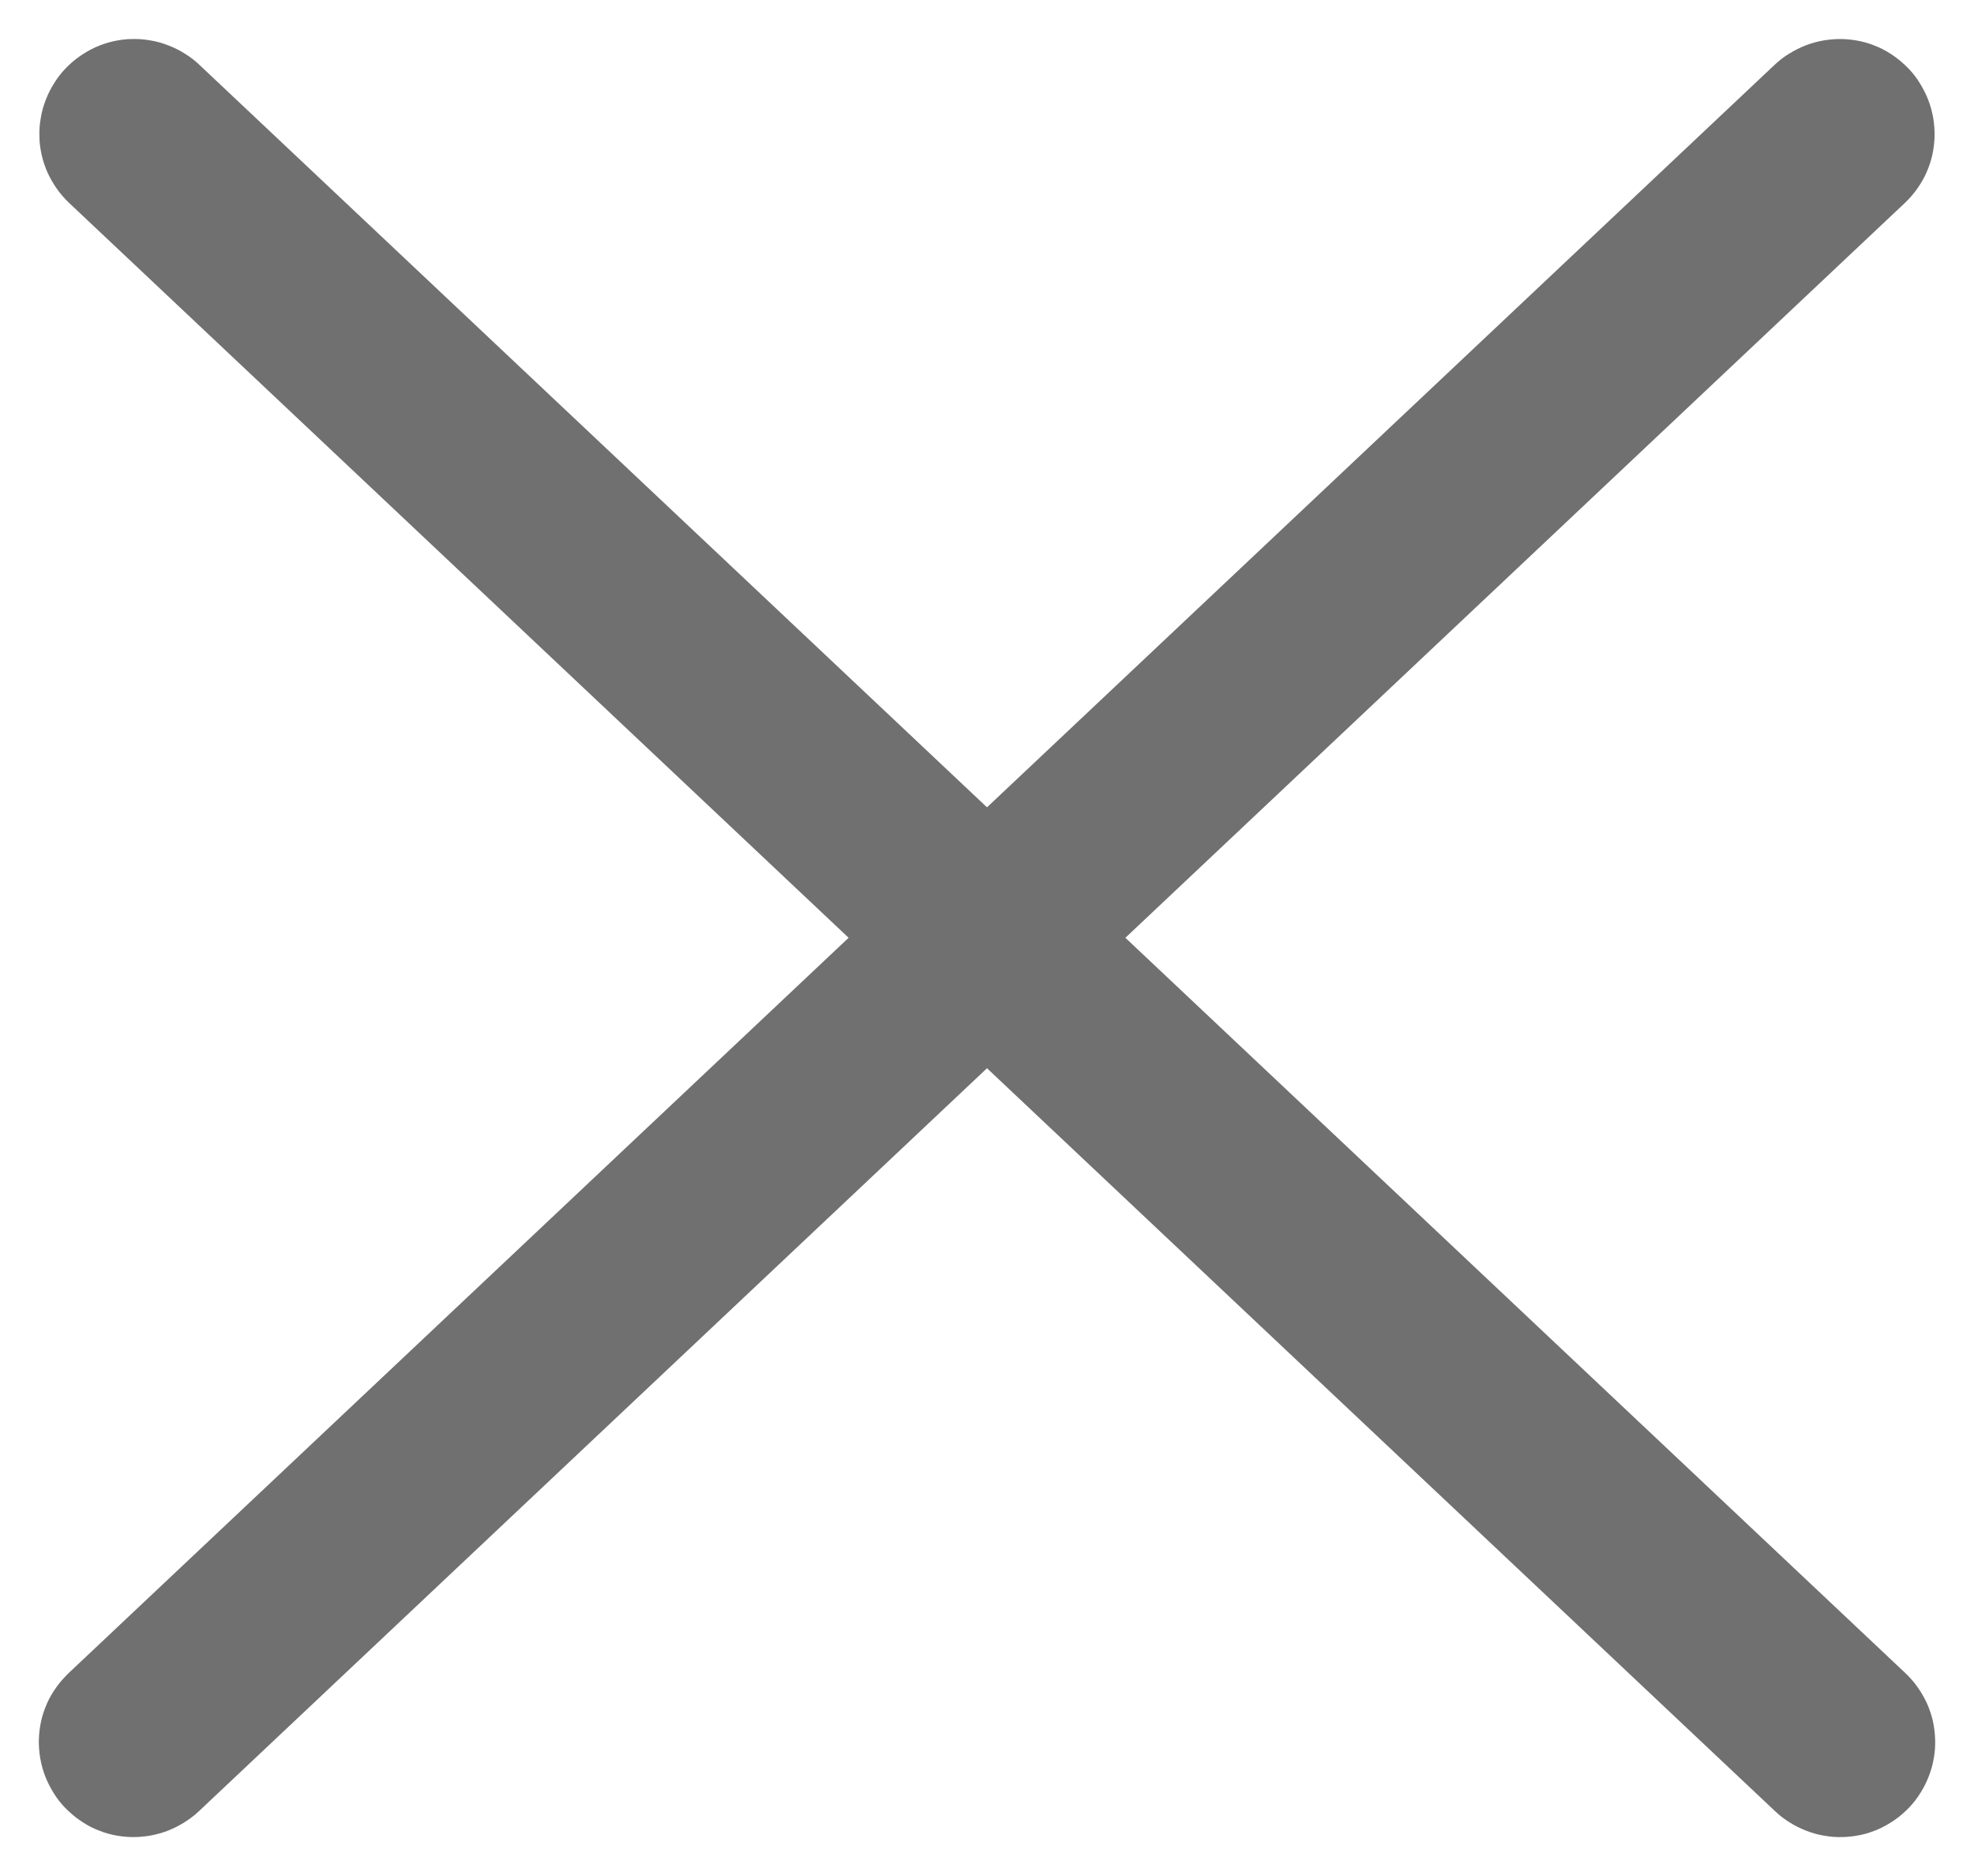
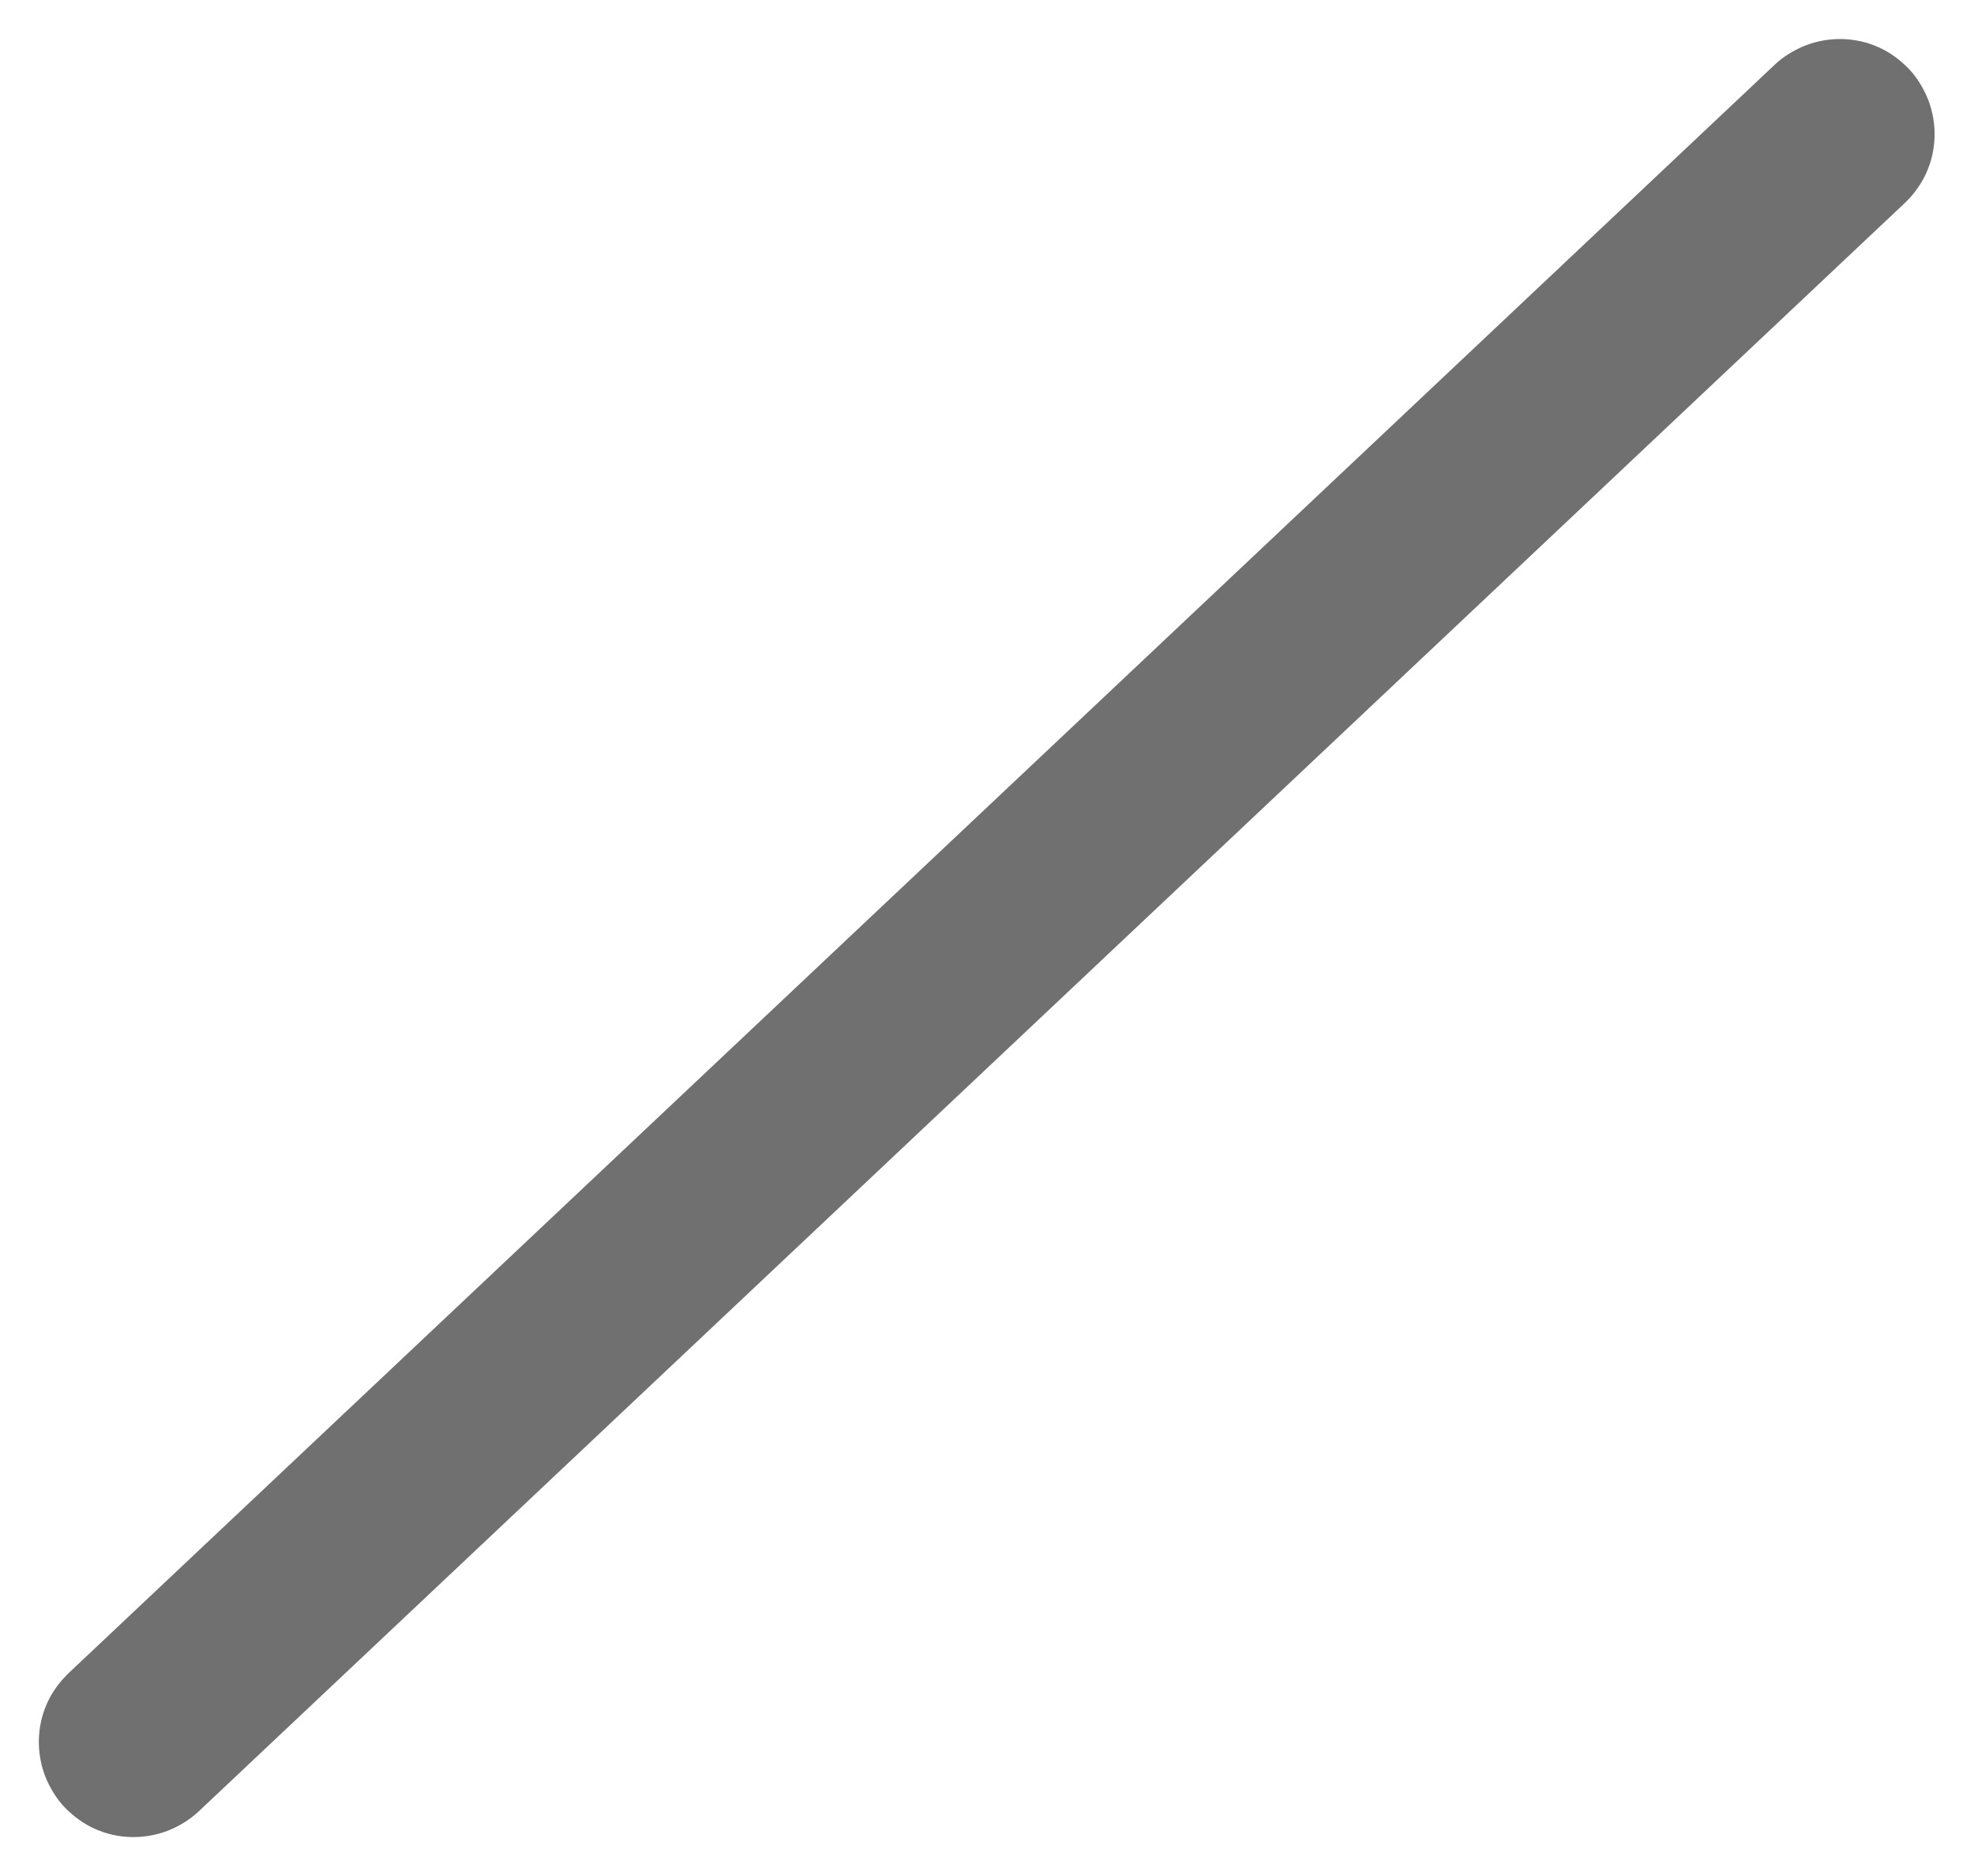
<svg xmlns="http://www.w3.org/2000/svg" width="10.414" height="9.899" viewBox="0 0 10.414 9.899" fill="none">
  <g opacity="1" transform="translate(0.707 0.449)  rotate(0)">
    <path id="直线 4950" style="fill:#707070; opacity:1;" d="M9.343,0.621l-9,8.485c-0.024,0.023 -0.05,0.042 -0.078,0.06c-0.028,0.017 -0.057,0.032 -0.088,0.044c-0.031,0.012 -0.062,0.02 -0.095,0.026c-0.032,0.005 -0.065,0.008 -0.098,0.007c-0.033,-0.001 -0.065,-0.005 -0.097,-0.012c-0.032,-0.007 -0.063,-0.018 -0.093,-0.031c-0.03,-0.013 -0.058,-0.03 -0.085,-0.049c-0.027,-0.019 -0.051,-0.041 -0.074,-0.064c-0.023,-0.024 -0.043,-0.05 -0.06,-0.078c-0.017,-0.028 -0.032,-0.057 -0.044,-0.088c-0.012,-0.031 -0.02,-0.062 -0.026,-0.095c-0.005,-0.032 -0.008,-0.065 -0.007,-0.098c0.001,-0.033 0.005,-0.065 0.012,-0.097c0.007,-0.032 0.018,-0.063 0.031,-0.093c0.013,-0.03 0.03,-0.058 0.049,-0.085c0.019,-0.027 0.041,-0.051 0.064,-0.074l9,-8.485c0.024,-0.023 0.05,-0.043 0.078,-0.06c0.028,-0.017 0.057,-0.032 0.088,-0.044c0.031,-0.012 0.062,-0.02 0.095,-0.026c0.032,-0.005 0.065,-0.008 0.098,-0.007c0.033,0.001 0.065,0.005 0.097,0.012c0.032,0.007 0.063,0.018 0.093,0.031c0.03,0.013 0.058,0.03 0.085,0.049c0.027,0.019 0.051,0.041 0.074,0.064c0.023,0.024 0.043,0.05 0.06,0.078c0.017,0.028 0.032,0.057 0.044,0.088c0.012,0.031 0.02,0.062 0.026,0.095c0.005,0.032 0.008,0.065 0.007,0.098c-0.001,0.033 -0.005,0.065 -0.012,0.097c-0.007,0.032 -0.018,0.063 -0.031,0.093c-0.013,0.03 -0.03,0.058 -0.049,0.085c-0.019,0.027 -0.04,0.051 -0.064,0.074z" />
-     <path id="直线 4951" style="fill:#707070; opacity:1;" d="M8.657,9.106l-9,-8.485c-0.024,-0.023 -0.045,-0.047 -0.064,-0.074c-0.019,-0.027 -0.035,-0.055 -0.049,-0.085c-0.013,-0.03 -0.024,-0.061 -0.031,-0.093c-0.007,-0.032 -0.012,-0.064 -0.012,-0.097c-0.001,-0.033 0.001,-0.065 0.007,-0.098c0.005,-0.032 0.014,-0.064 0.026,-0.095c0.012,-0.031 0.026,-0.06 0.044,-0.088c0.017,-0.028 0.037,-0.054 0.06,-0.078c0.023,-0.024 0.047,-0.045 0.074,-0.064c0.027,-0.019 0.055,-0.035 0.085,-0.049c0.03,-0.013 0.061,-0.024 0.093,-0.031c0.032,-0.007 0.064,-0.012 0.097,-0.012c0.033,-0.001 0.065,0.001 0.098,0.007c0.032,0.005 0.064,0.014 0.095,0.026c0.031,0.012 0.06,0.026 0.088,0.044c0.028,0.017 0.054,0.037 0.078,0.06l9,8.485c0.024,0.023 0.045,0.047 0.064,0.074c0.019,0.027 0.035,0.055 0.049,0.085c0.013,0.03 0.024,0.061 0.031,0.093c0.007,0.032 0.011,0.064 0.012,0.097c0.001,0.033 -0.001,0.065 -0.007,0.098c-0.005,0.032 -0.014,0.064 -0.026,0.095c-0.012,0.031 -0.026,0.06 -0.044,0.088c-0.017,0.028 -0.037,0.054 -0.06,0.078c-0.023,0.024 -0.047,0.045 -0.074,0.064c-0.027,0.019 -0.055,0.035 -0.085,0.049c-0.03,0.013 -0.061,0.024 -0.093,0.031c-0.032,0.007 -0.064,0.011 -0.097,0.012c-0.033,0.001 -0.065,-0.001 -0.098,-0.007c-0.032,-0.005 -0.064,-0.014 -0.095,-0.026c-0.031,-0.012 -0.06,-0.026 -0.088,-0.044c-0.028,-0.017 -0.054,-0.037 -0.078,-0.06z" />
  </g>
</svg>